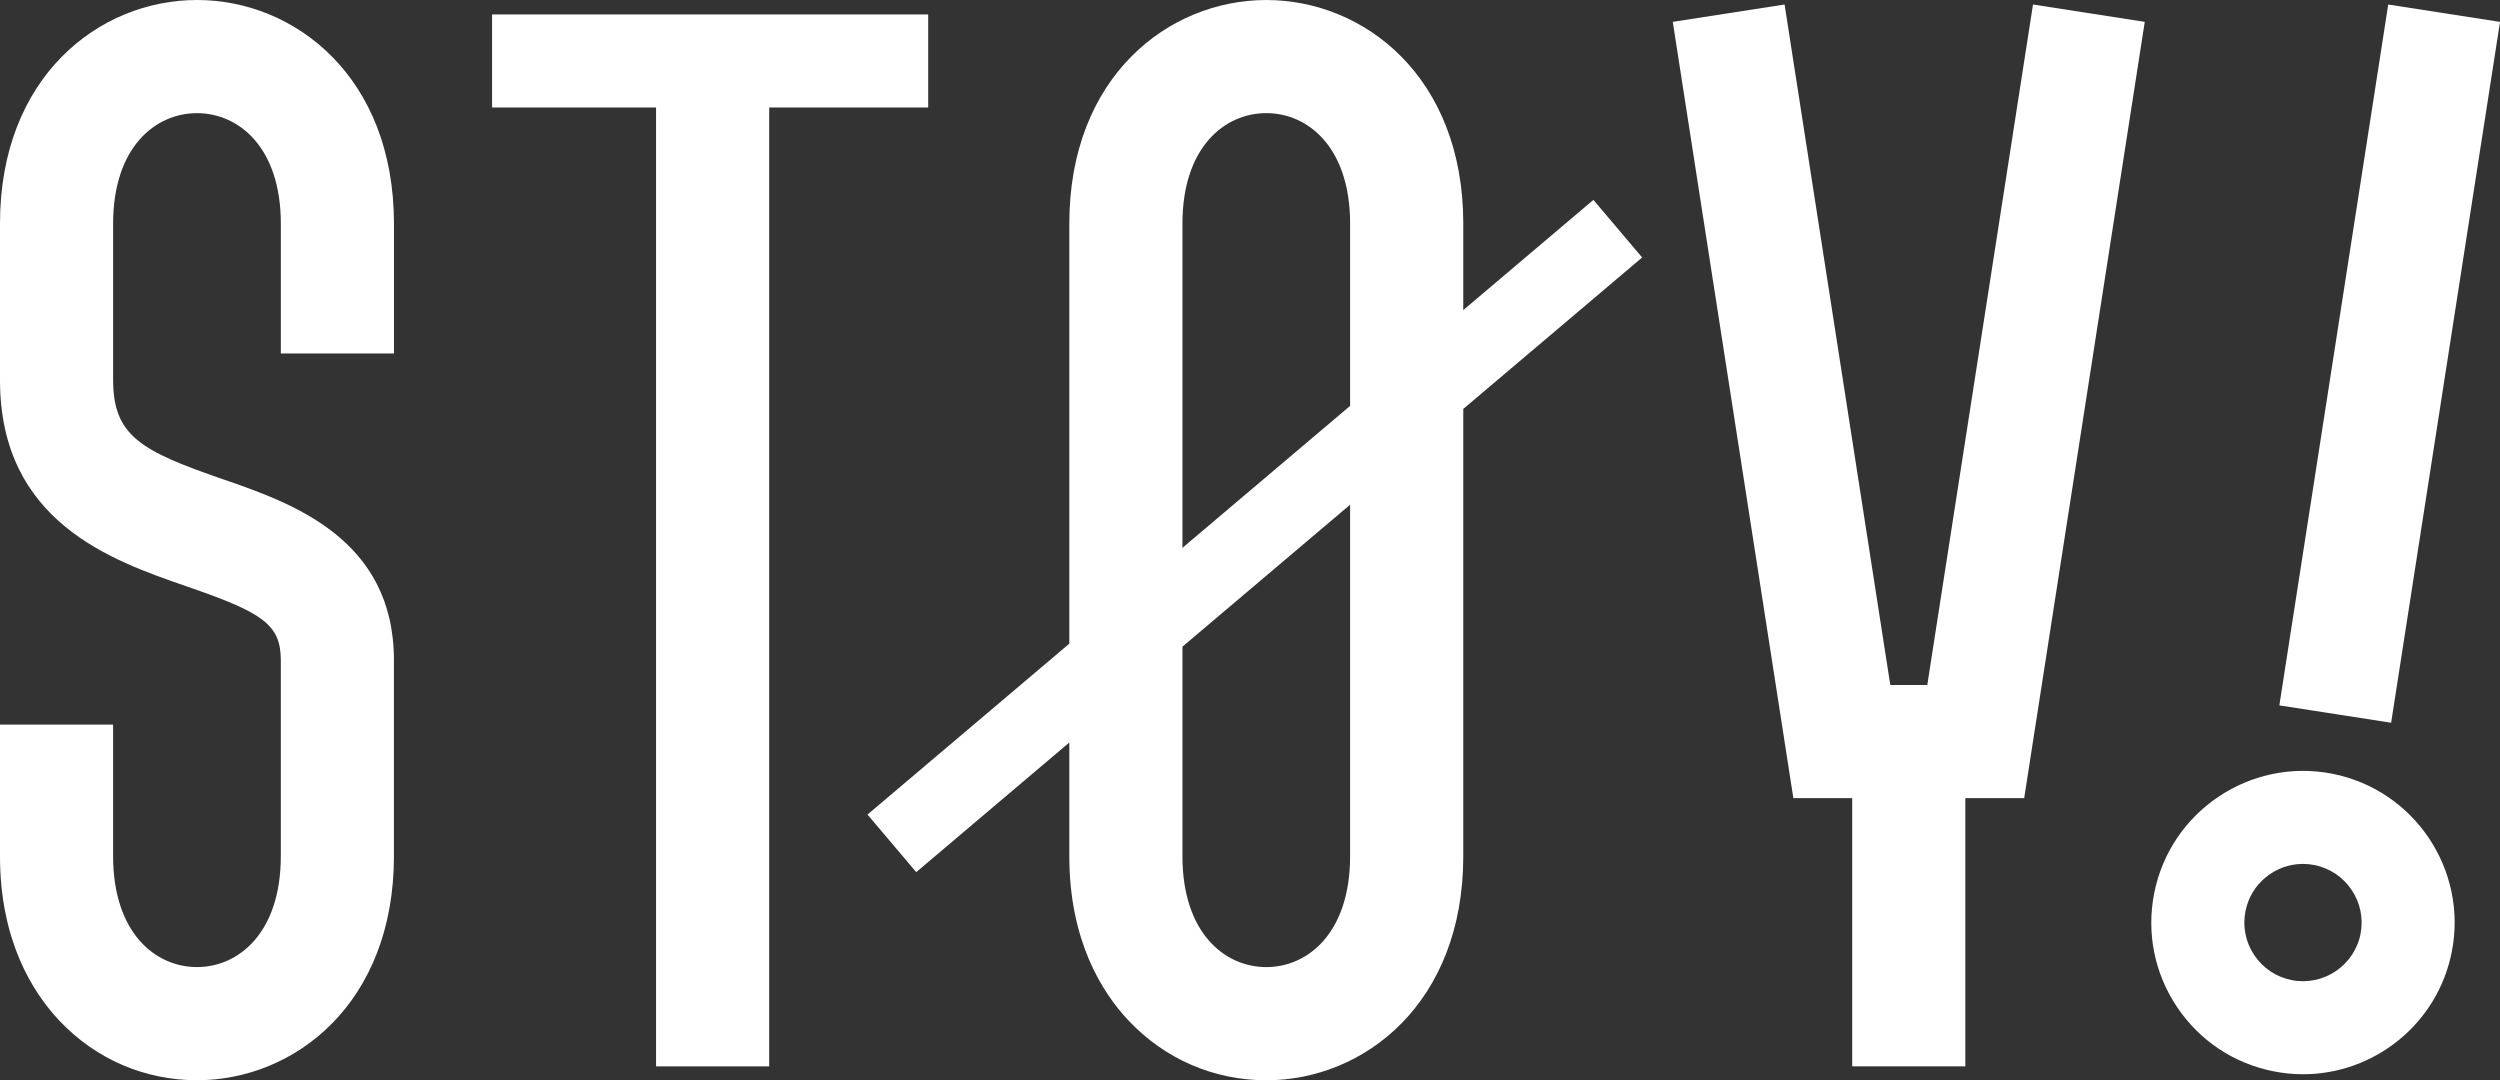
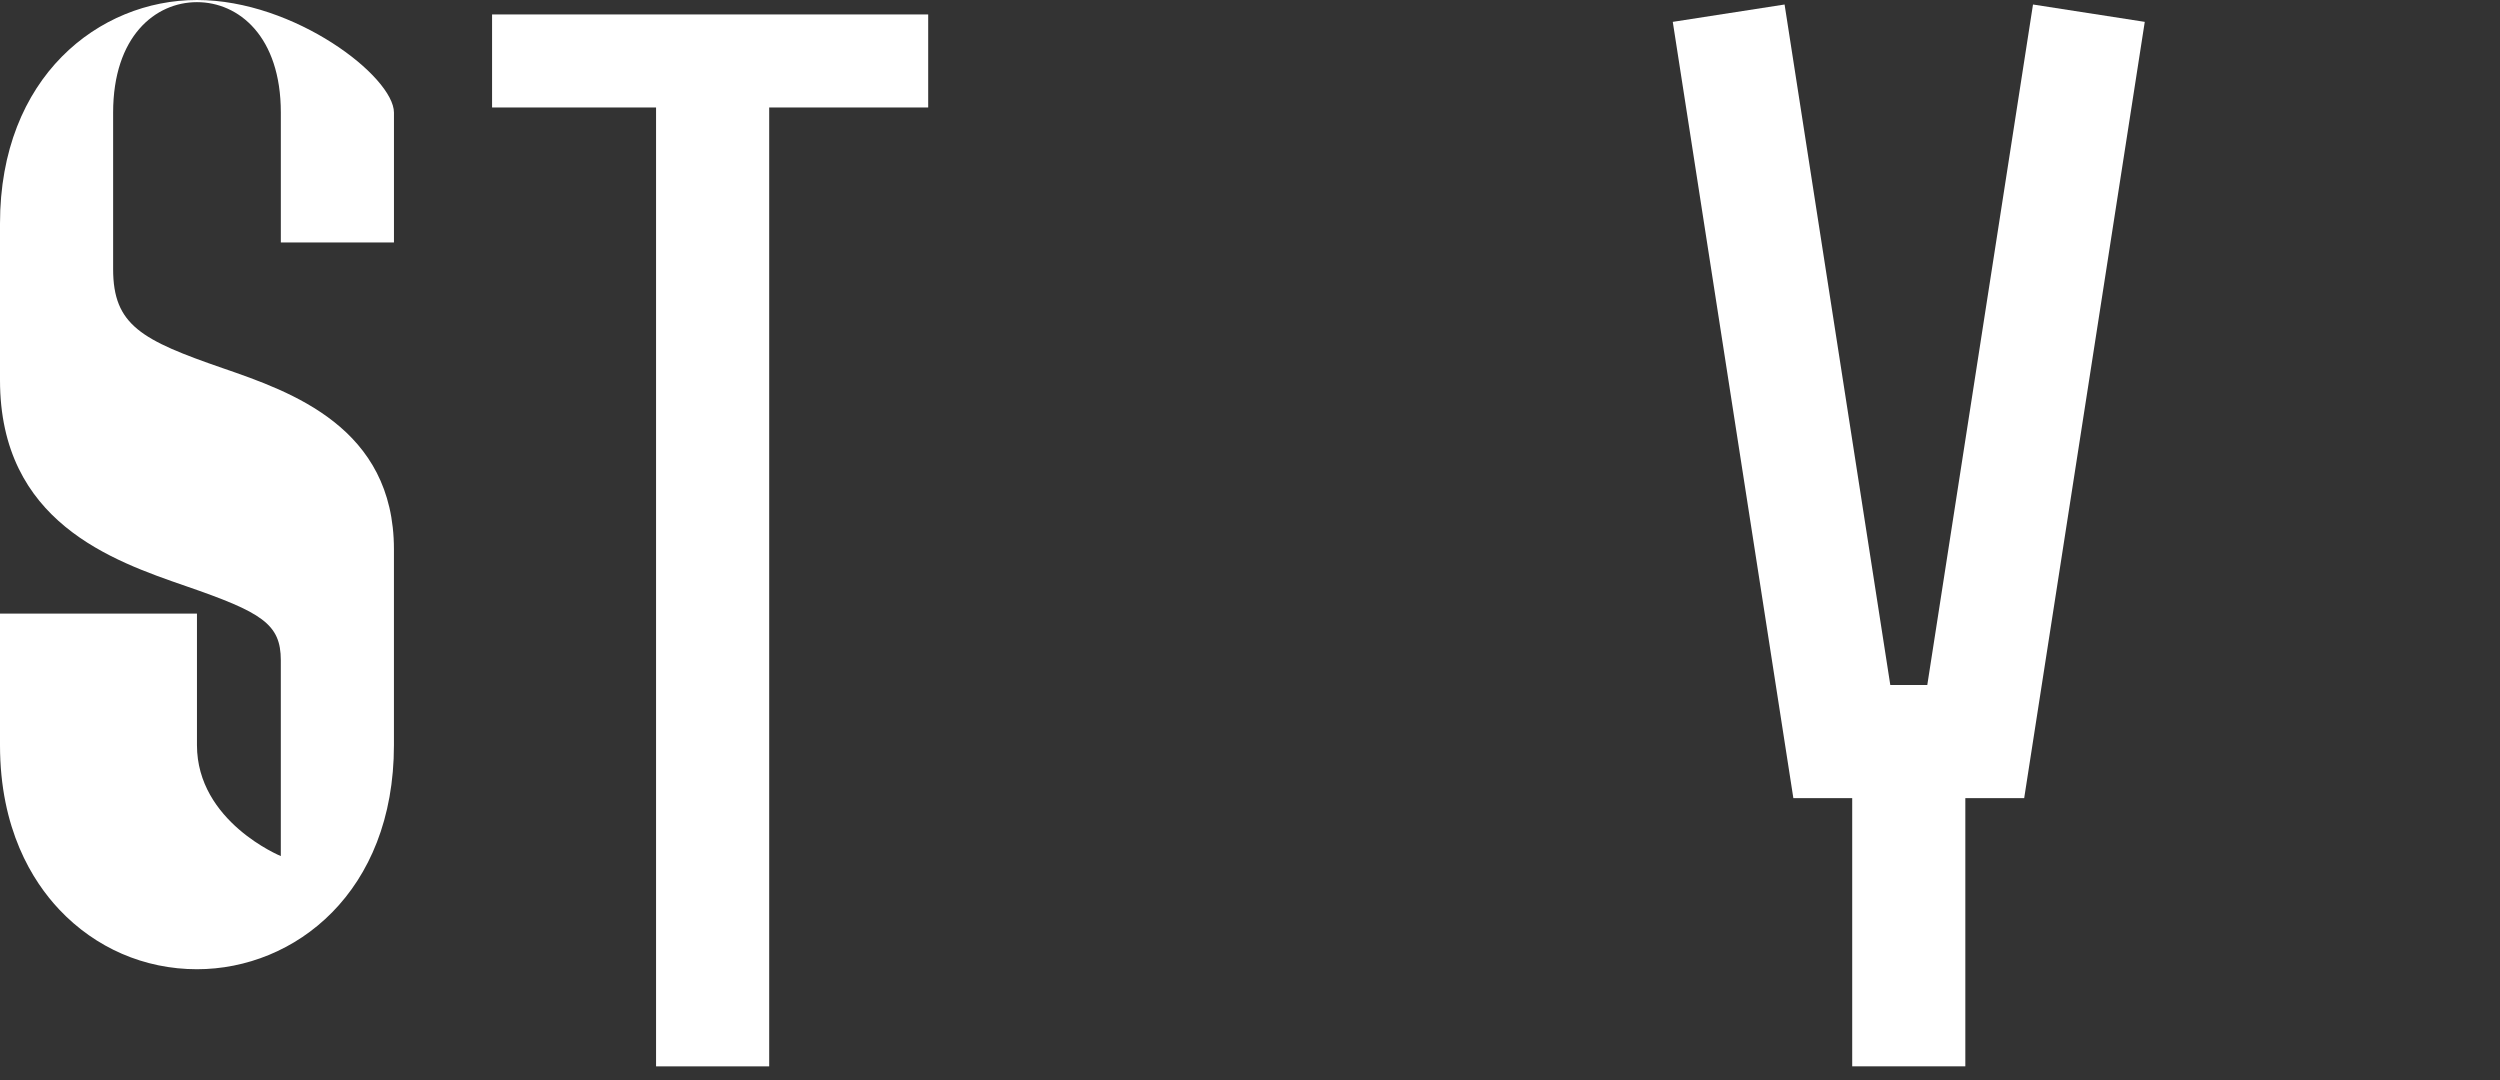
<svg xmlns="http://www.w3.org/2000/svg" id="Layer_1" data-name="Layer 1" version="1.1" viewBox="0 0 113.678 49.12">
  <rect x="0" y="0" width="113.678" height="49.12" fill="#333333" stroke="none" />
  <defs>
    <style> .cls-1 { fill: #fff; stroke-width: 0px; } </style>
  </defs>
-   <path class="cls-1" d="M8.957 0C4.506 0,0,3.492,0,10.167v7.115c0,6.449,5.092,8.208,8.461,9.372,3.442,1.189,4.308,1.71,4.308,3.372v8.901c0,3.486-1.916,5.047-3.813,5.047s-3.813-1.561-3.813-5.047v-5.98H0v5.98c0,3.819,1.466,6.175,2.696,7.48,1.649,1.748,3.872,2.712,6.26,2.712,4.451,0,8.957-3.5,8.957-10.191v-8.901c0-5.55-4.676-7.165-7.771-8.234-3.702-1.279-4.998-1.955-4.998-4.51v-7.115c0-3.469,1.916-5.023,3.813-5.023s3.813,1.554,3.813,5.023v5.903h5.144v-5.903C17.913,3.492,13.407 0,8.957 0" />
+   <path class="cls-1" d="M8.957 0C4.506 0,0,3.492,0,10.167v7.115c0,6.449,5.092,8.208,8.461,9.372,3.442,1.189,4.308,1.71,4.308,3.372v8.901s-3.813-1.561-3.813-5.047v-5.98H0v5.98c0,3.819,1.466,6.175,2.696,7.48,1.649,1.748,3.872,2.712,6.26,2.712,4.451,0,8.957-3.5,8.957-10.191v-8.901c0-5.55-4.676-7.165-7.771-8.234-3.702-1.279-4.998-1.955-4.998-4.51v-7.115c0-3.469,1.916-5.023,3.813-5.023s3.813,1.554,3.813,5.023v5.903h5.144v-5.903C17.913,3.492,13.407 0,8.957 0" />
  <polygon class="cls-1" points="42.206 4.887 42.206 .657 22.375 .657 22.375 4.887 29.832 4.887 29.832 48.489 34.976 48.489 34.976 4.887 42.206 4.887" />
  <polygon class="cls-1" points="87.636 31.148 86.794 31.148 85.954 31.148 81.147 .205 76.063 .994 81.546 36.292 84.222 36.292 84.222 48.487 89.366 48.487 89.366 36.292 92.042 36.292 97.525 .994 92.443 .205 87.636 31.148" />
-   <path class="cls-1" d="M61.391,38.929c0,3.486-1.914,5.046-3.811,5.046-1.899,0-3.813-1.56-3.813-5.046v-9.524l7.624-6.455v15.979ZM53.767,10.167c0-3.469,1.914-5.023,3.813-5.023,1.897,0,3.811,1.554,3.811,5.023v8.289l-7.624,6.455v-14.745ZM72.454,9.089l-5.917,5.011v-3.932c0-6.674-4.506-10.167-8.957-10.167s-8.957,3.492-8.957,10.167v19.1l-9.177,7.771,2.216,2.618,6.961-5.894v5.167c0,3.817,1.466,6.173,2.695,7.478,1.65,1.748,3.872,2.713,6.262,2.713,4.451,0,8.957-3.501,8.957-10.191v-20.336l8.133-6.886-2.216-2.618Z" />
-   <path class="cls-1" d="M107.337,42.467v-.002c-.285,1.443-1.693,2.386-3.133,2.101-.698-.138-1.302-.54-1.698-1.132-.397-.592-.54-1.302-.402-2.001.25-1.268,1.368-2.15,2.616-2.15.17,0,.342.017.515.051,1.443.285,2.385,1.69,2.101,3.133M106.055,35.183c-3.728-.733-7.365,1.701-8.101,5.432-.356,1.807.012,3.644,1.038,5.175,1.026,1.531,2.586,2.569,4.394,2.925.448.089.896.132,1.336.132,3.227,0,6.116-2.281,6.763-5.563.736-3.73-1.699-7.365-5.431-8.101" />
-   <rect class="cls-1" x="92.536" y="13.962" width="32.251" height="5.144" transform="translate(75.642 121.37) rotate(-81.169)" />
</svg>